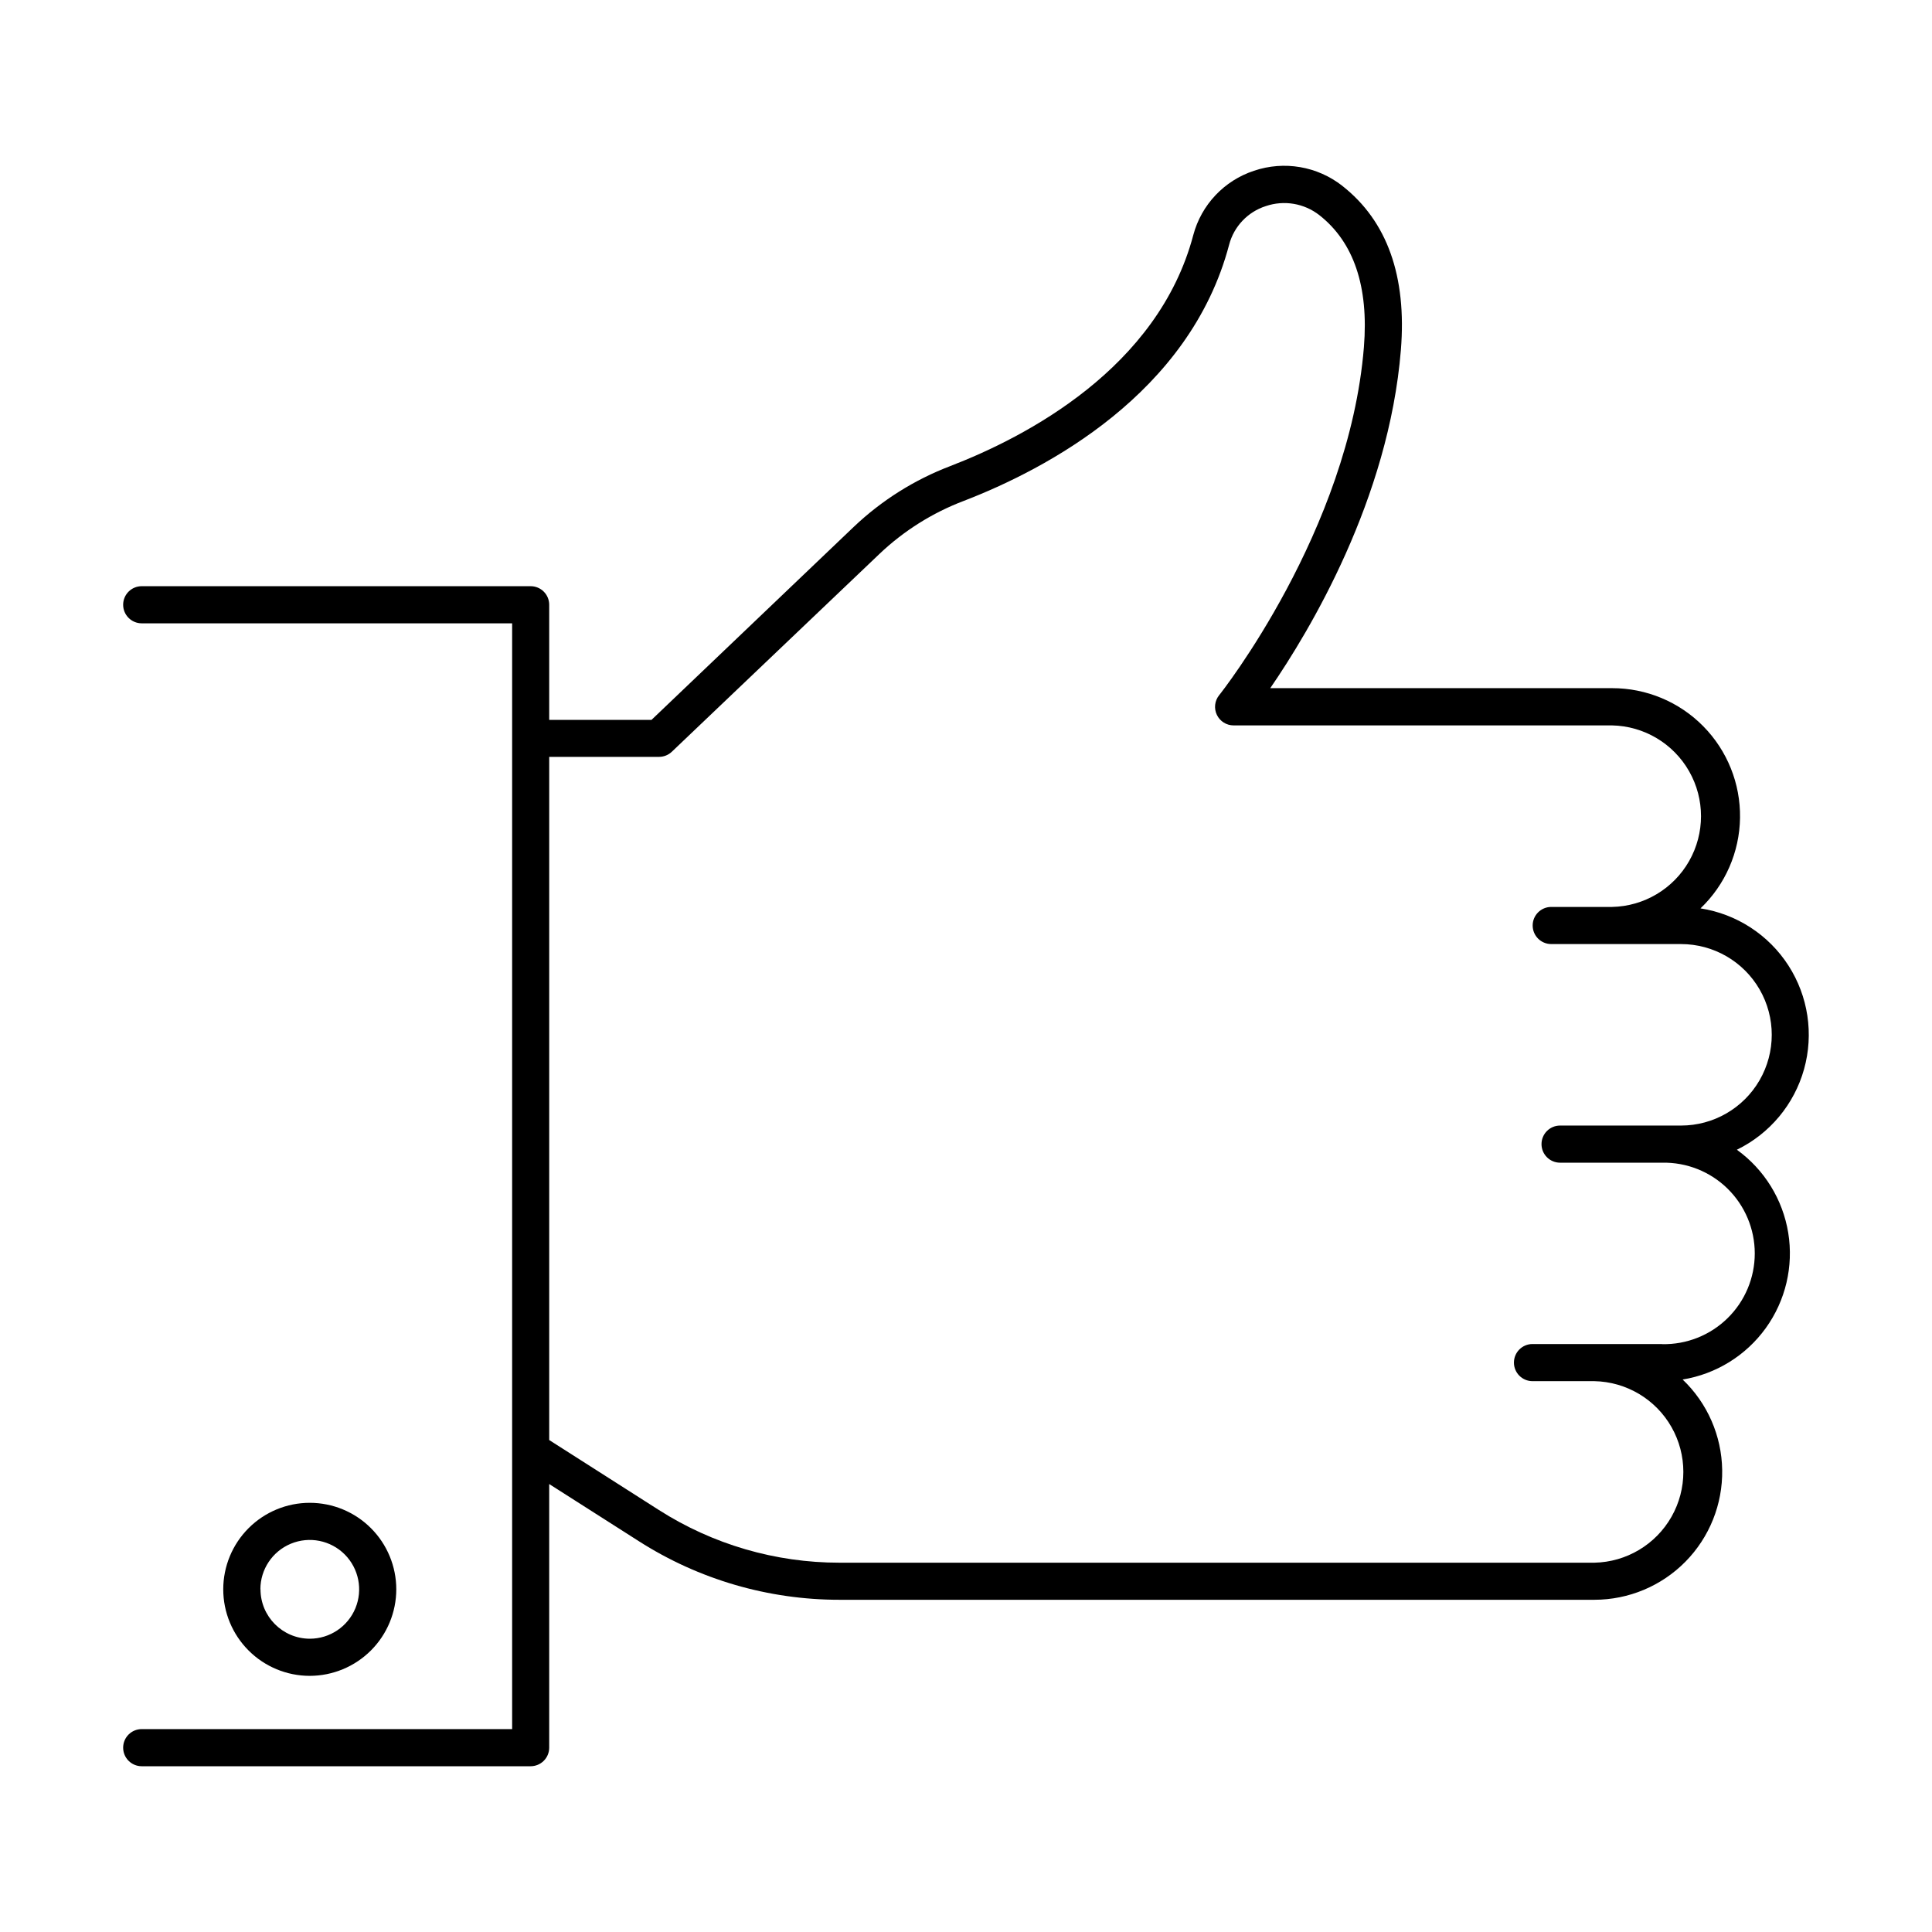
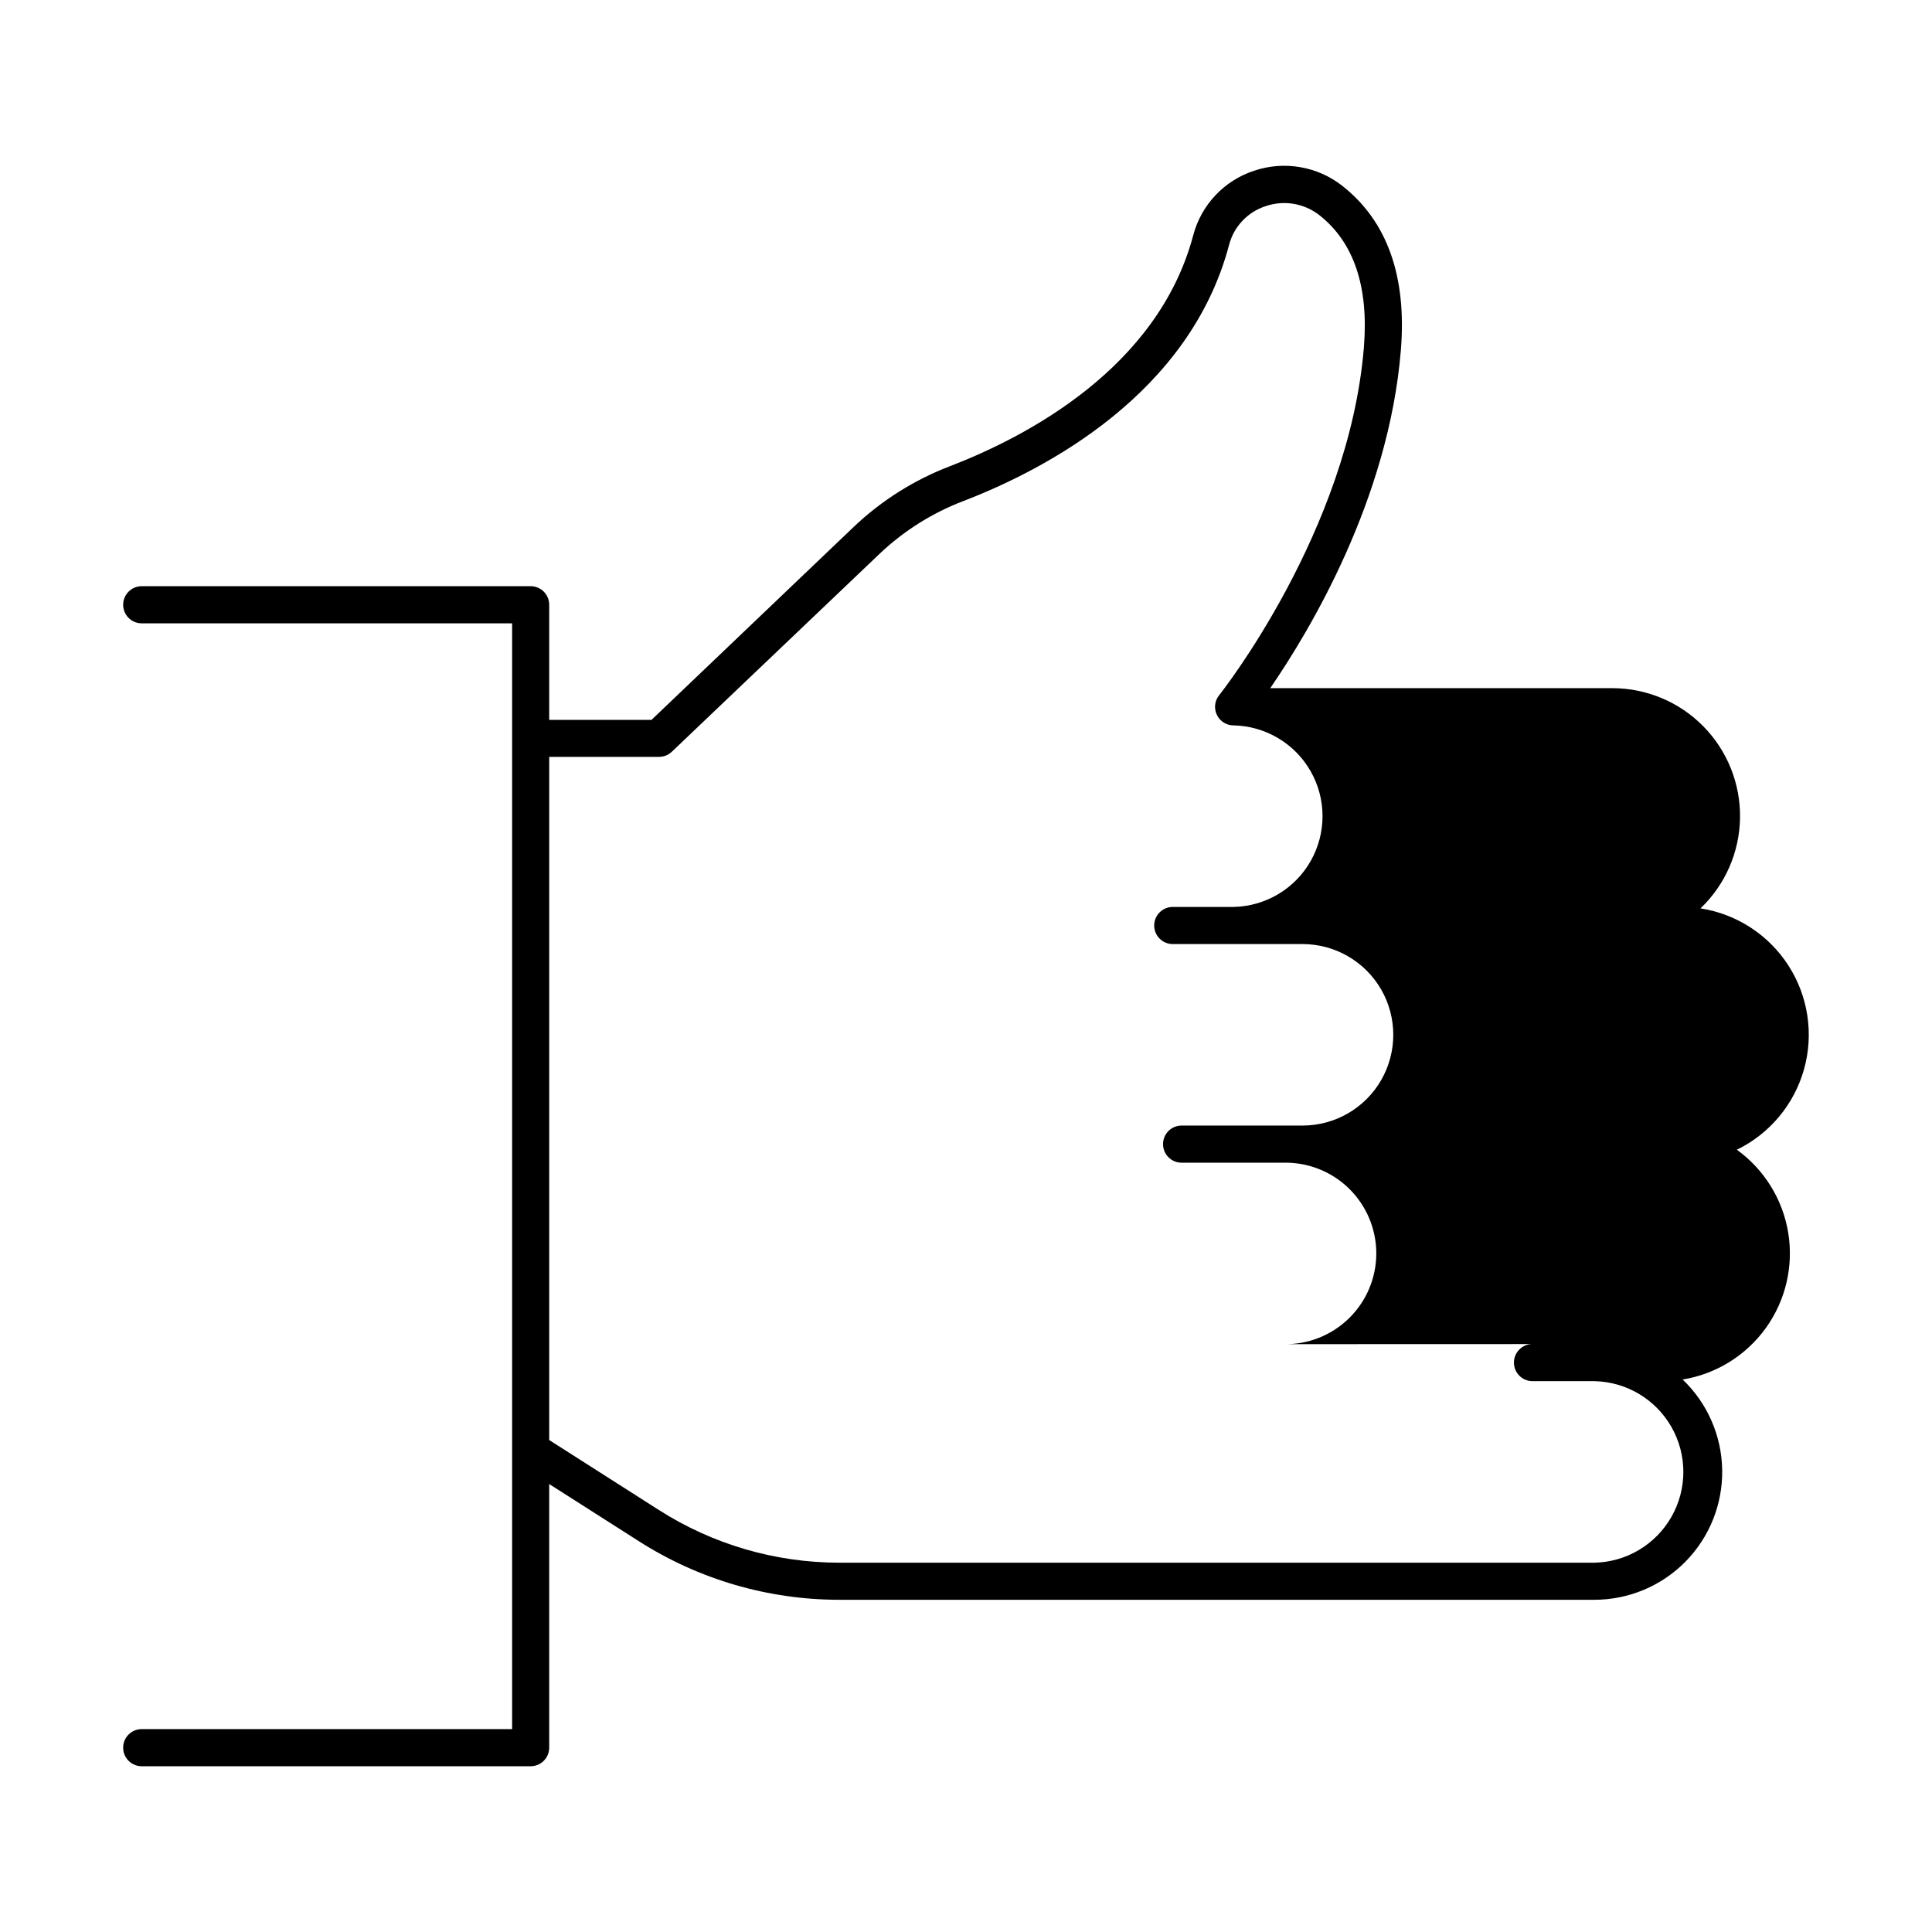
<svg xmlns="http://www.w3.org/2000/svg" fill="#000000" width="800px" height="800px" version="1.1" viewBox="144 144 512 512">
  <g>
-     <path d="m249.02 565.18c-0.004-6.082-2.422-11.91-6.723-16.207-4.301-4.301-10.133-6.711-16.211-6.711-6.082 0-11.91 2.418-16.211 6.719-4.297 4.301-6.711 10.133-6.711 16.211 0 6.082 2.418 11.91 6.719 16.211 4.297 4.301 10.129 6.715 16.207 6.715 6.082-0.008 11.91-2.43 16.207-6.727 4.301-4.301 6.719-10.133 6.723-16.211zm-36.016 0c0.004-5.293 3.195-10.062 8.086-12.086 4.891-2.019 10.52-0.898 14.258 2.844 3.742 3.746 4.859 9.371 2.836 14.262-2.027 4.891-6.801 8.078-12.094 8.078-7.215-0.027-13.051-5.883-13.055-13.098z" />
-     <path d="m604.29 448.69c8.711-4.242 15.191-12.008 17.801-21.336 2.613-9.332 1.105-19.332-4.137-27.48-5.246-8.145-13.727-13.66-23.301-15.145 6.566-6.269 10.34-14.914 10.473-23.988 0.137-9.078-3.379-17.828-9.754-24.289-6.375-6.465-15.078-10.094-24.156-10.082h-90.586c10.441-15.191 31.418-50.125 34.617-89.621 1.586-19.523-3.633-34.164-15.52-43.492v-0.004c-6.629-5.199-15.43-6.703-23.41-3.996-7.898 2.598-13.949 9.008-16.086 17.043-9.328 35.277-44.34 53.492-64.375 61.203v0.004c-9.508 3.621-18.203 9.094-25.582 16.098l-53.617 51.168h-27.113v-30.504c0-1.305-0.516-2.559-1.441-3.481-0.922-0.922-2.172-1.441-3.477-1.441h-103.07c-2.719 0-4.922 2.203-4.922 4.922 0 2.715 2.203 4.918 4.922 4.918h98.164v293.04l-98.164 0.004c-2.719 0-4.922 2.199-4.922 4.918s2.203 4.922 4.922 4.922h103.07c1.305 0 2.555-0.52 3.477-1.441 0.926-0.922 1.441-2.176 1.441-3.481v-69.863l23.785 15.164c15.867 10.137 34.305 15.516 53.137 15.508h200.07c9.074-0.004 17.766-3.644 24.133-10.109 6.367-6.469 9.871-15.219 9.727-24.289-0.141-9.074-3.914-17.711-10.48-23.973 8.859-1.445 16.785-6.348 22.035-13.633 5.246-7.281 7.387-16.352 5.953-25.215-1.438-8.859-6.332-16.789-13.609-22.043zm-19.836 51.492h-16.121-0.363-1.438-16.402c-2.719 0-4.922 2.203-4.922 4.922 0 2.715 2.203 4.918 4.922 4.918h16.402c8.477 0.172 16.238 4.793 20.43 12.164 4.191 7.375 4.191 16.406 0 23.777-4.191 7.375-11.953 11.996-20.43 12.168h-200.06c-16.957 0.008-33.566-4.836-47.859-13.965l-29.066-18.539v-181.05h29.105c1.262 0 2.477-0.488 3.394-1.359l55.035-52.438c6.434-6.109 14.02-10.879 22.316-14.031 21.785-8.395 59.895-28.367 70.336-67.895 1.273-4.844 4.934-8.699 9.703-10.227 4.836-1.652 10.18-0.754 14.207 2.391 9.133 7.172 13.098 18.934 11.809 34.953-3.938 48.758-38.004 91.848-38.375 92.281-1.18 1.477-1.41 3.496-0.59 5.199 0.816 1.703 2.539 2.789 4.426 2.789h100.3c8.477 0.172 16.238 4.793 20.43 12.164 4.191 7.375 4.191 16.406 0 23.781-4.191 7.371-11.953 11.992-20.43 12.164h-16.117c-2.719 0-4.922 2.203-4.922 4.918 0 2.719 2.203 4.922 4.922 4.922h34.391c8.59 0 16.531 4.582 20.828 12.023 4.293 7.441 4.293 16.609 0 24.051-4.297 7.441-12.238 12.023-20.828 12.023h-32.051c-2.715 0-4.918 2.203-4.918 4.918 0 2.719 2.203 4.922 4.918 4.922h27.062c6.461-0.129 12.703 2.344 17.316 6.867 4.617 4.523 7.219 10.715 7.219 17.176 0 6.465-2.602 12.656-7.219 17.176-4.613 4.523-10.855 7-17.316 6.871z" />
+     <path d="m604.29 448.69c8.711-4.242 15.191-12.008 17.801-21.336 2.613-9.332 1.105-19.332-4.137-27.48-5.246-8.145-13.727-13.66-23.301-15.145 6.566-6.269 10.34-14.914 10.473-23.988 0.137-9.078-3.379-17.828-9.754-24.289-6.375-6.465-15.078-10.094-24.156-10.082h-90.586c10.441-15.191 31.418-50.125 34.617-89.621 1.586-19.523-3.633-34.164-15.52-43.492v-0.004c-6.629-5.199-15.43-6.703-23.41-3.996-7.898 2.598-13.949 9.008-16.086 17.043-9.328 35.277-44.34 53.492-64.375 61.203v0.004c-9.508 3.621-18.203 9.094-25.582 16.098l-53.617 51.168h-27.113v-30.504c0-1.305-0.516-2.559-1.441-3.481-0.922-0.922-2.172-1.441-3.477-1.441h-103.07c-2.719 0-4.922 2.203-4.922 4.922 0 2.715 2.203 4.918 4.922 4.918h98.164v293.04l-98.164 0.004c-2.719 0-4.922 2.199-4.922 4.918s2.203 4.922 4.922 4.922h103.07c1.305 0 2.555-0.52 3.477-1.441 0.926-0.922 1.441-2.176 1.441-3.481v-69.863l23.785 15.164c15.867 10.137 34.305 15.516 53.137 15.508h200.07c9.074-0.004 17.766-3.644 24.133-10.109 6.367-6.469 9.871-15.219 9.727-24.289-0.141-9.074-3.914-17.711-10.48-23.973 8.859-1.445 16.785-6.348 22.035-13.633 5.246-7.281 7.387-16.352 5.953-25.215-1.438-8.859-6.332-16.789-13.609-22.043zm-19.836 51.492h-16.121-0.363-1.438-16.402c-2.719 0-4.922 2.203-4.922 4.922 0 2.715 2.203 4.918 4.922 4.918h16.402c8.477 0.172 16.238 4.793 20.43 12.164 4.191 7.375 4.191 16.406 0 23.777-4.191 7.375-11.953 11.996-20.43 12.168h-200.06c-16.957 0.008-33.566-4.836-47.859-13.965l-29.066-18.539v-181.05h29.105c1.262 0 2.477-0.488 3.394-1.359l55.035-52.438c6.434-6.109 14.02-10.879 22.316-14.031 21.785-8.395 59.895-28.367 70.336-67.895 1.273-4.844 4.934-8.699 9.703-10.227 4.836-1.652 10.18-0.754 14.207 2.391 9.133 7.172 13.098 18.934 11.809 34.953-3.938 48.758-38.004 91.848-38.375 92.281-1.18 1.477-1.41 3.496-0.59 5.199 0.816 1.703 2.539 2.789 4.426 2.789c8.477 0.172 16.238 4.793 20.43 12.164 4.191 7.375 4.191 16.406 0 23.781-4.191 7.371-11.953 11.992-20.43 12.164h-16.117c-2.719 0-4.922 2.203-4.922 4.918 0 2.719 2.203 4.922 4.922 4.922h34.391c8.59 0 16.531 4.582 20.828 12.023 4.293 7.441 4.293 16.609 0 24.051-4.297 7.441-12.238 12.023-20.828 12.023h-32.051c-2.715 0-4.918 2.203-4.918 4.918 0 2.719 2.203 4.922 4.918 4.922h27.062c6.461-0.129 12.703 2.344 17.316 6.867 4.617 4.523 7.219 10.715 7.219 17.176 0 6.465-2.602 12.656-7.219 17.176-4.613 4.523-10.855 7-17.316 6.871z" />
  </g>
</svg>